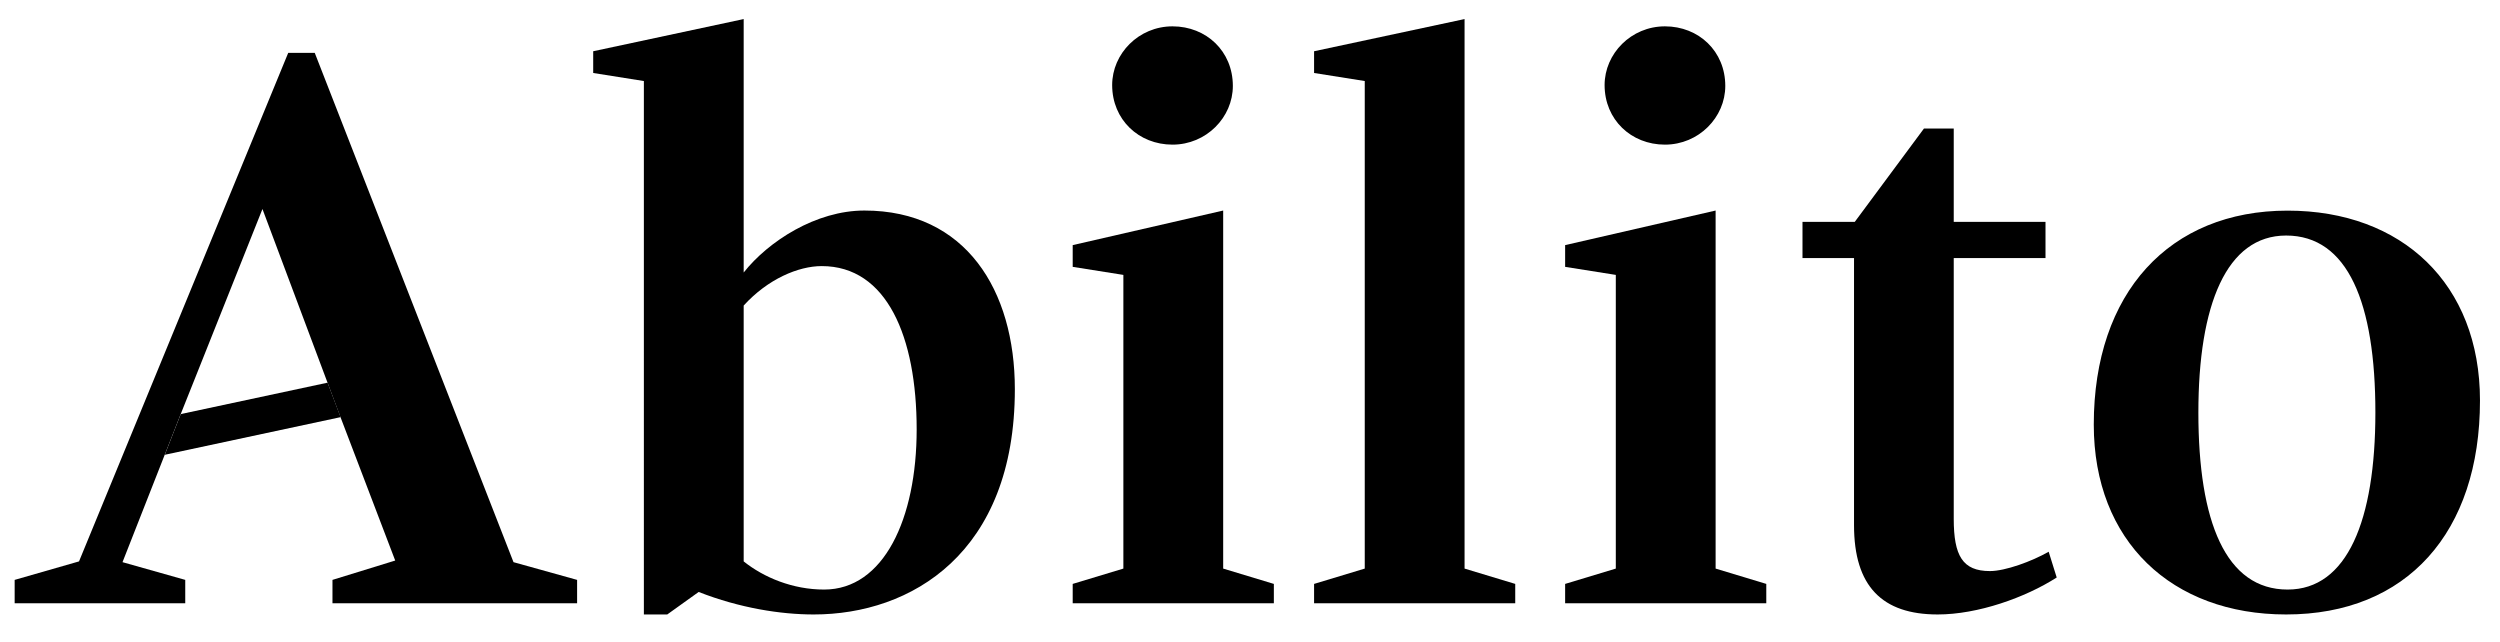
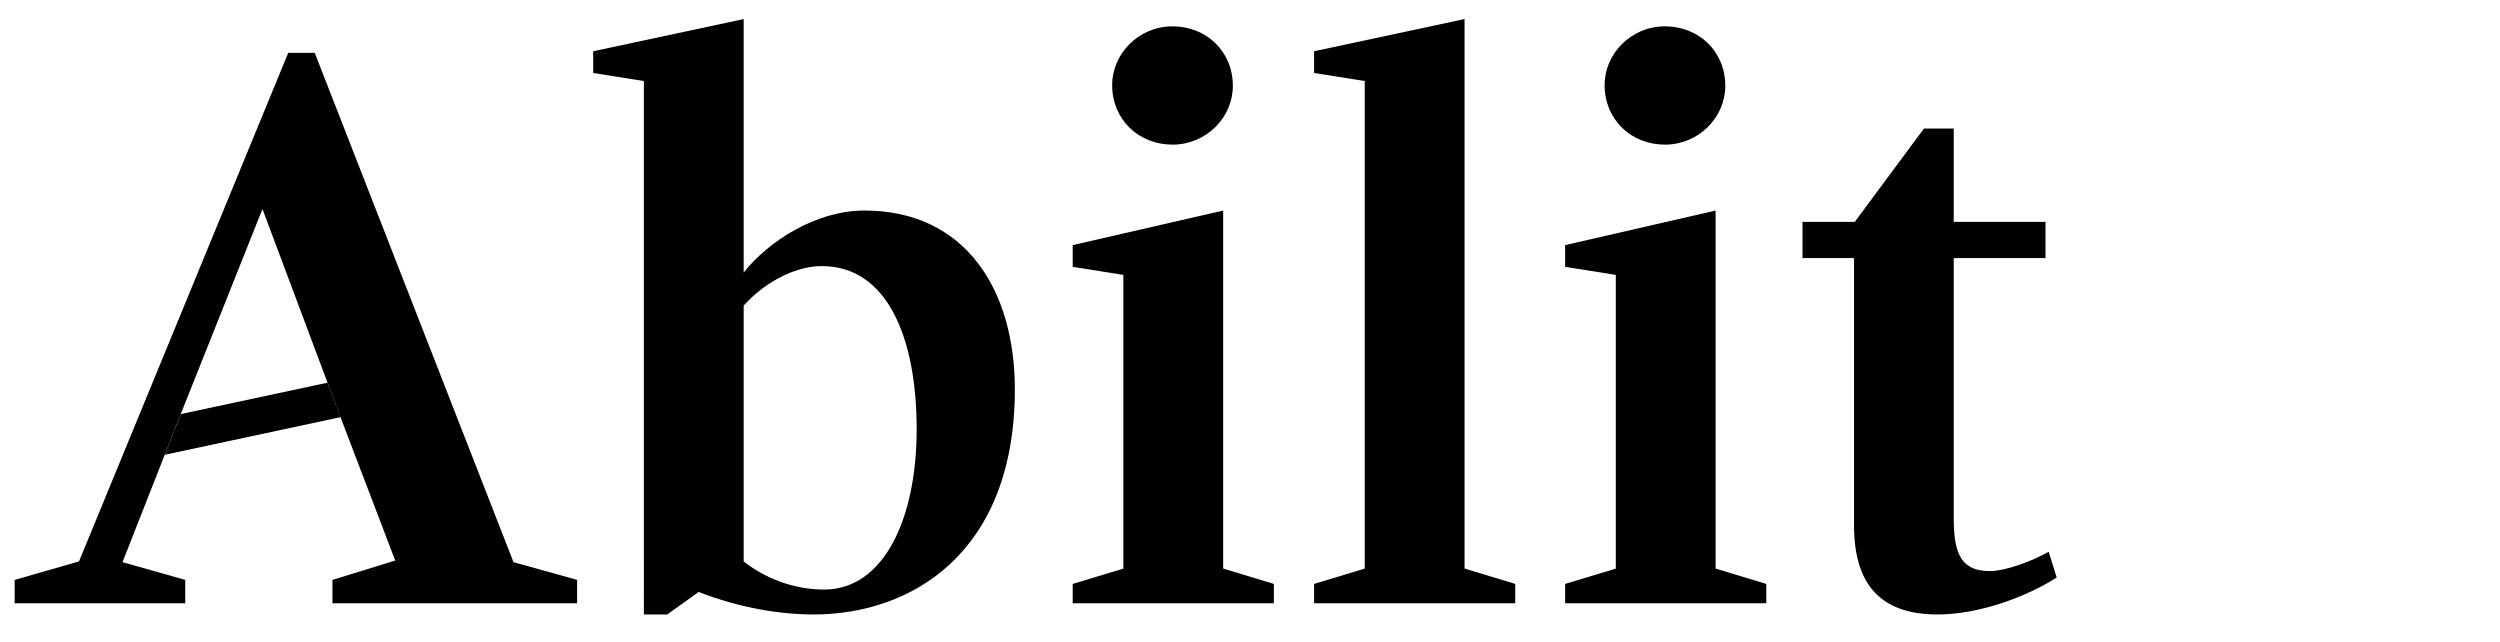
<svg xmlns="http://www.w3.org/2000/svg" version="1.1" baseProfile="tiny" id="Vrstva_1" x="0px" y="0px" viewBox="0 0 261 67" overflow="visible" xml:space="preserve">
  <g>
    <g>
      <polygon fill="#000000" points="18.87,43.23 34.2,39.95 35.56,43.55 17.2,47.48   " />
    </g>
    <path fill="#000000" d="M34.04,39.54L27.4,21.82l-7.06,17.72l-1.51,3.78l-1.63,4.15l-4.41,11.22l6.55,1.85v2.44H1.53v-2.44   l6.72-1.93L30.09,5.52h2.77l20.75,53.17l6.64,1.85v2.44H34.71v-2.44l6.55-2.02l-5.8-15.2L34.04,39.54z" />
    <path fill="#000000" d="M61.93,7.62V5.35l15.71-3.36v26.46c2.6-3.28,7.56-6.47,12.6-6.47c10.58,0,15.71,8.32,15.71,18.65   c0,17.14-10.84,23.52-21,23.52c-3.44,0-7.73-0.67-12.01-2.35l-3.28,2.35h-2.44V8.46L61.93,7.62z M77.64,31.9v26.71   c2.1,1.68,5.12,2.94,8.4,2.94c6.22,0,9.66-7.39,9.66-16.72c0-9.66-3.11-17.05-9.91-17.05C83.35,27.78,80.16,29.13,77.64,31.9z" />
    <path fill="#000000" d="M111.99,62.98v-2.02l5.29-1.6V28.7l-5.29-0.84v-2.27l15.71-3.61v37.38l5.29,1.6v2.02H111.99z M116.11,8.88   c0-3.28,2.77-6.13,6.3-6.13s6.3,2.6,6.3,6.22c0,3.28-2.77,6.13-6.3,6.13S116.11,12.49,116.11,8.88z" />
    <path fill="#000000" d="M137.19,62.98v-2.02l5.29-1.6V8.46l-5.29-0.84V5.35l15.71-3.36v57.37l5.29,1.6v2.02H137.19z" />
    <path fill="#000000" d="M163.4,62.98v-2.02l5.29-1.6V28.7l-5.29-0.84v-2.27l15.71-3.61v37.38l5.29,1.6v2.02H163.4z M167.52,8.88   c0-3.28,2.77-6.13,6.3-6.13s6.3,2.6,6.3,6.22c0,3.28-2.77,6.13-6.3,6.13C170.29,15.1,167.52,12.49,167.52,8.88z" />
    <path fill="#000000" d="M193.56,54.83V26.94h-5.38v-3.78h5.46l7.22-9.74h3.11v9.74h9.58v3.78h-9.58v27.22   c0,3.86,0.92,5.46,3.78,5.46c1.6,0,4.37-1.01,6.13-2.02l0.84,2.69c-3.28,2.1-8.23,3.86-12.43,3.86   C196.5,64.15,193.56,61.21,193.56,54.83z" />
-     <path fill="#000000" d="M218.59,44.33c0-13.78,7.9-22.34,20.24-22.34c11.93,0,20.08,7.64,20.08,19.82   c0,13.78-7.64,22.34-20.24,22.34C226.74,64.15,218.59,56.51,218.59,44.33z M247.99,43.07c0-11.42-2.86-18.48-9.32-18.48   c-6.22,0-9.16,7.22-9.16,18.48c0,11.42,2.86,18.48,9.32,18.48C245.05,61.55,247.99,54.33,247.99,43.07z" />
  </g>
</svg>